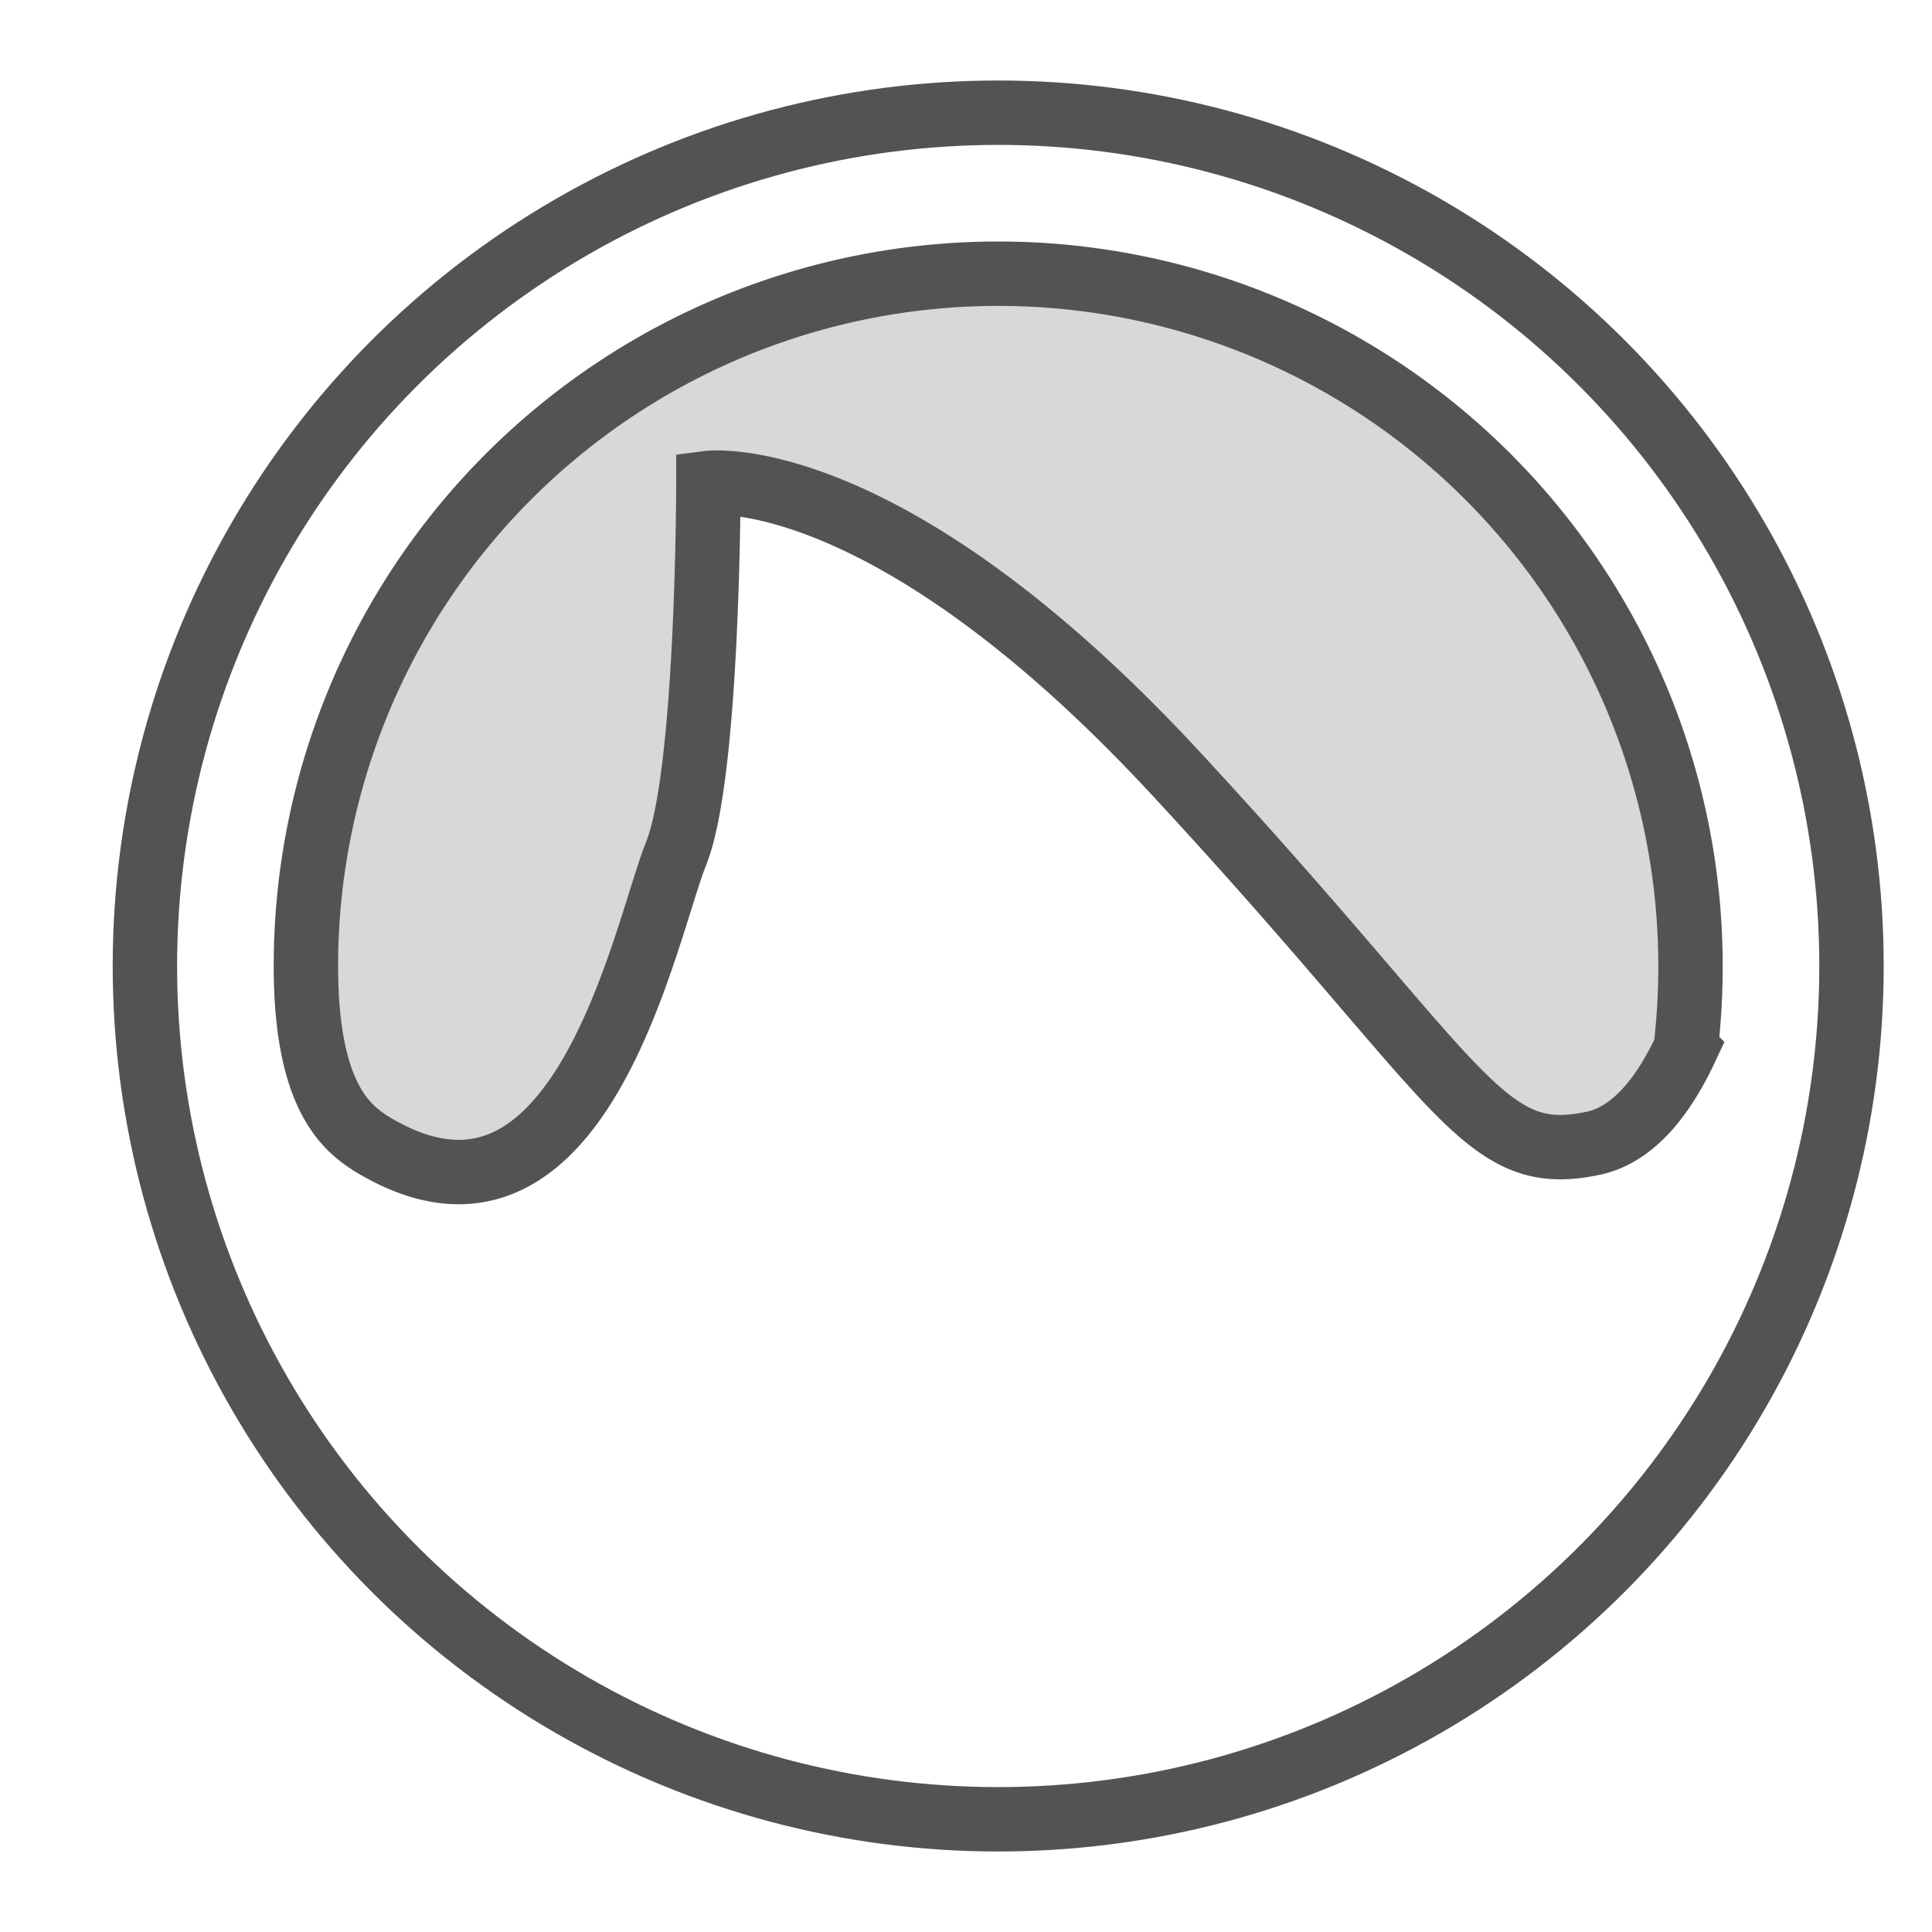
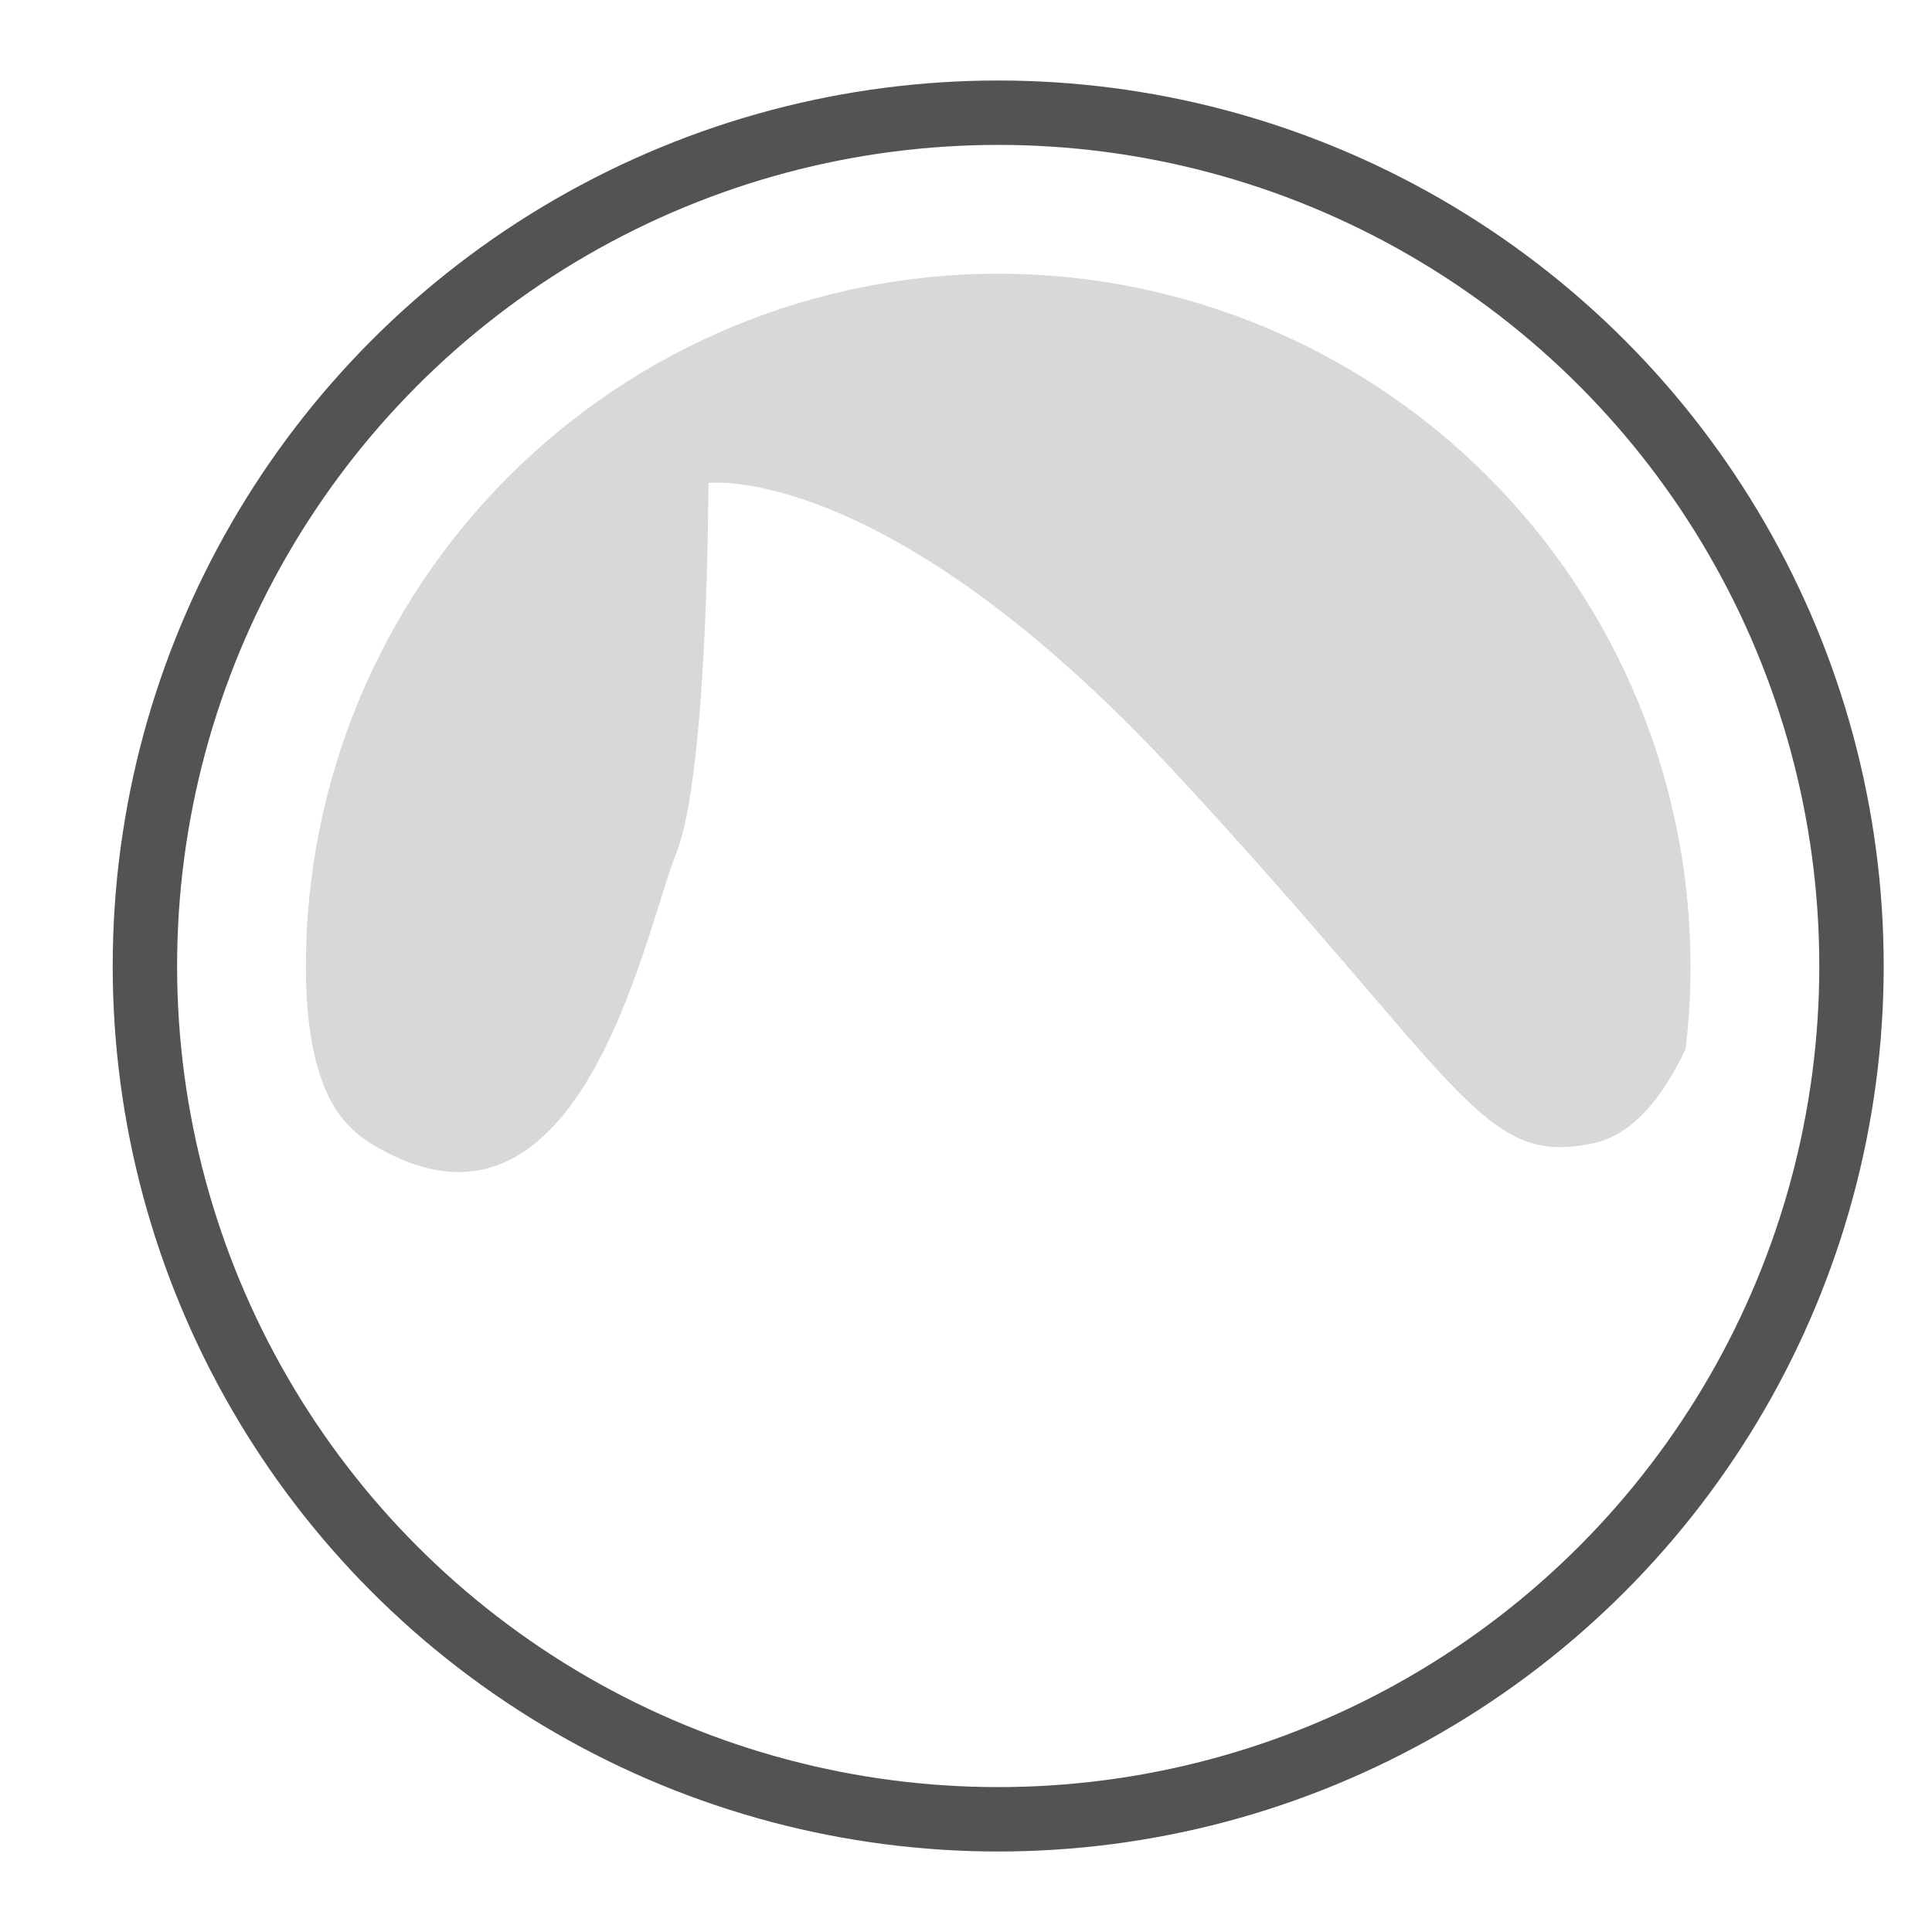
<svg xmlns="http://www.w3.org/2000/svg" data-name="Layer 1" id="Layer_1" viewBox="0 0 60 60">
  <defs>
    <style>.cls-1,.cls-2{fill:none;}.cls-1{clip-rule:evenodd;}.cls-2{stroke:#535353;stroke-miterlimit:10;stroke-width:2px;}.cls-3{clip-path:url(#clip-path);}.cls-4{fill:#d8d8d8;}</style>
    <clipPath id="clip-path">
      <path class="cls-1" d="M52.5,30a21.5,21.5,0,0,0-43,0c0,4,1.23,5,2,5.5,6.5,4,8.5-6.5,9.5-9S22,15,22,15s5.5-.71,14.5,9,9.5,12.26,13,11.5c1.24-.27,2.17-1.48,2.85-2.93A21.73,21.73,0,0,0,52.5,30Z" />
    </clipPath>
  </defs>
  <title />
  <circle class="cls-2" cx="31" cy="30" r="26.5" />
  <g class="cls-3">
    <rect class="cls-4" height="37.9" width="53" x="4.5" y="3.5" />
  </g>
-   <path class="cls-2" d="M52.5,30a21.5,21.5,0,0,0-43,0c0,4,1.23,5,2,5.5,6.5,4,8.5-6.5,9.5-9S22,15,22,15s5.5-.71,14.5,9,9.5,12.26,13,11.5c1.24-.27,2.17-1.48,2.85-2.93A21.72,21.72,0,0,0,52.5,30Z" />
</svg>